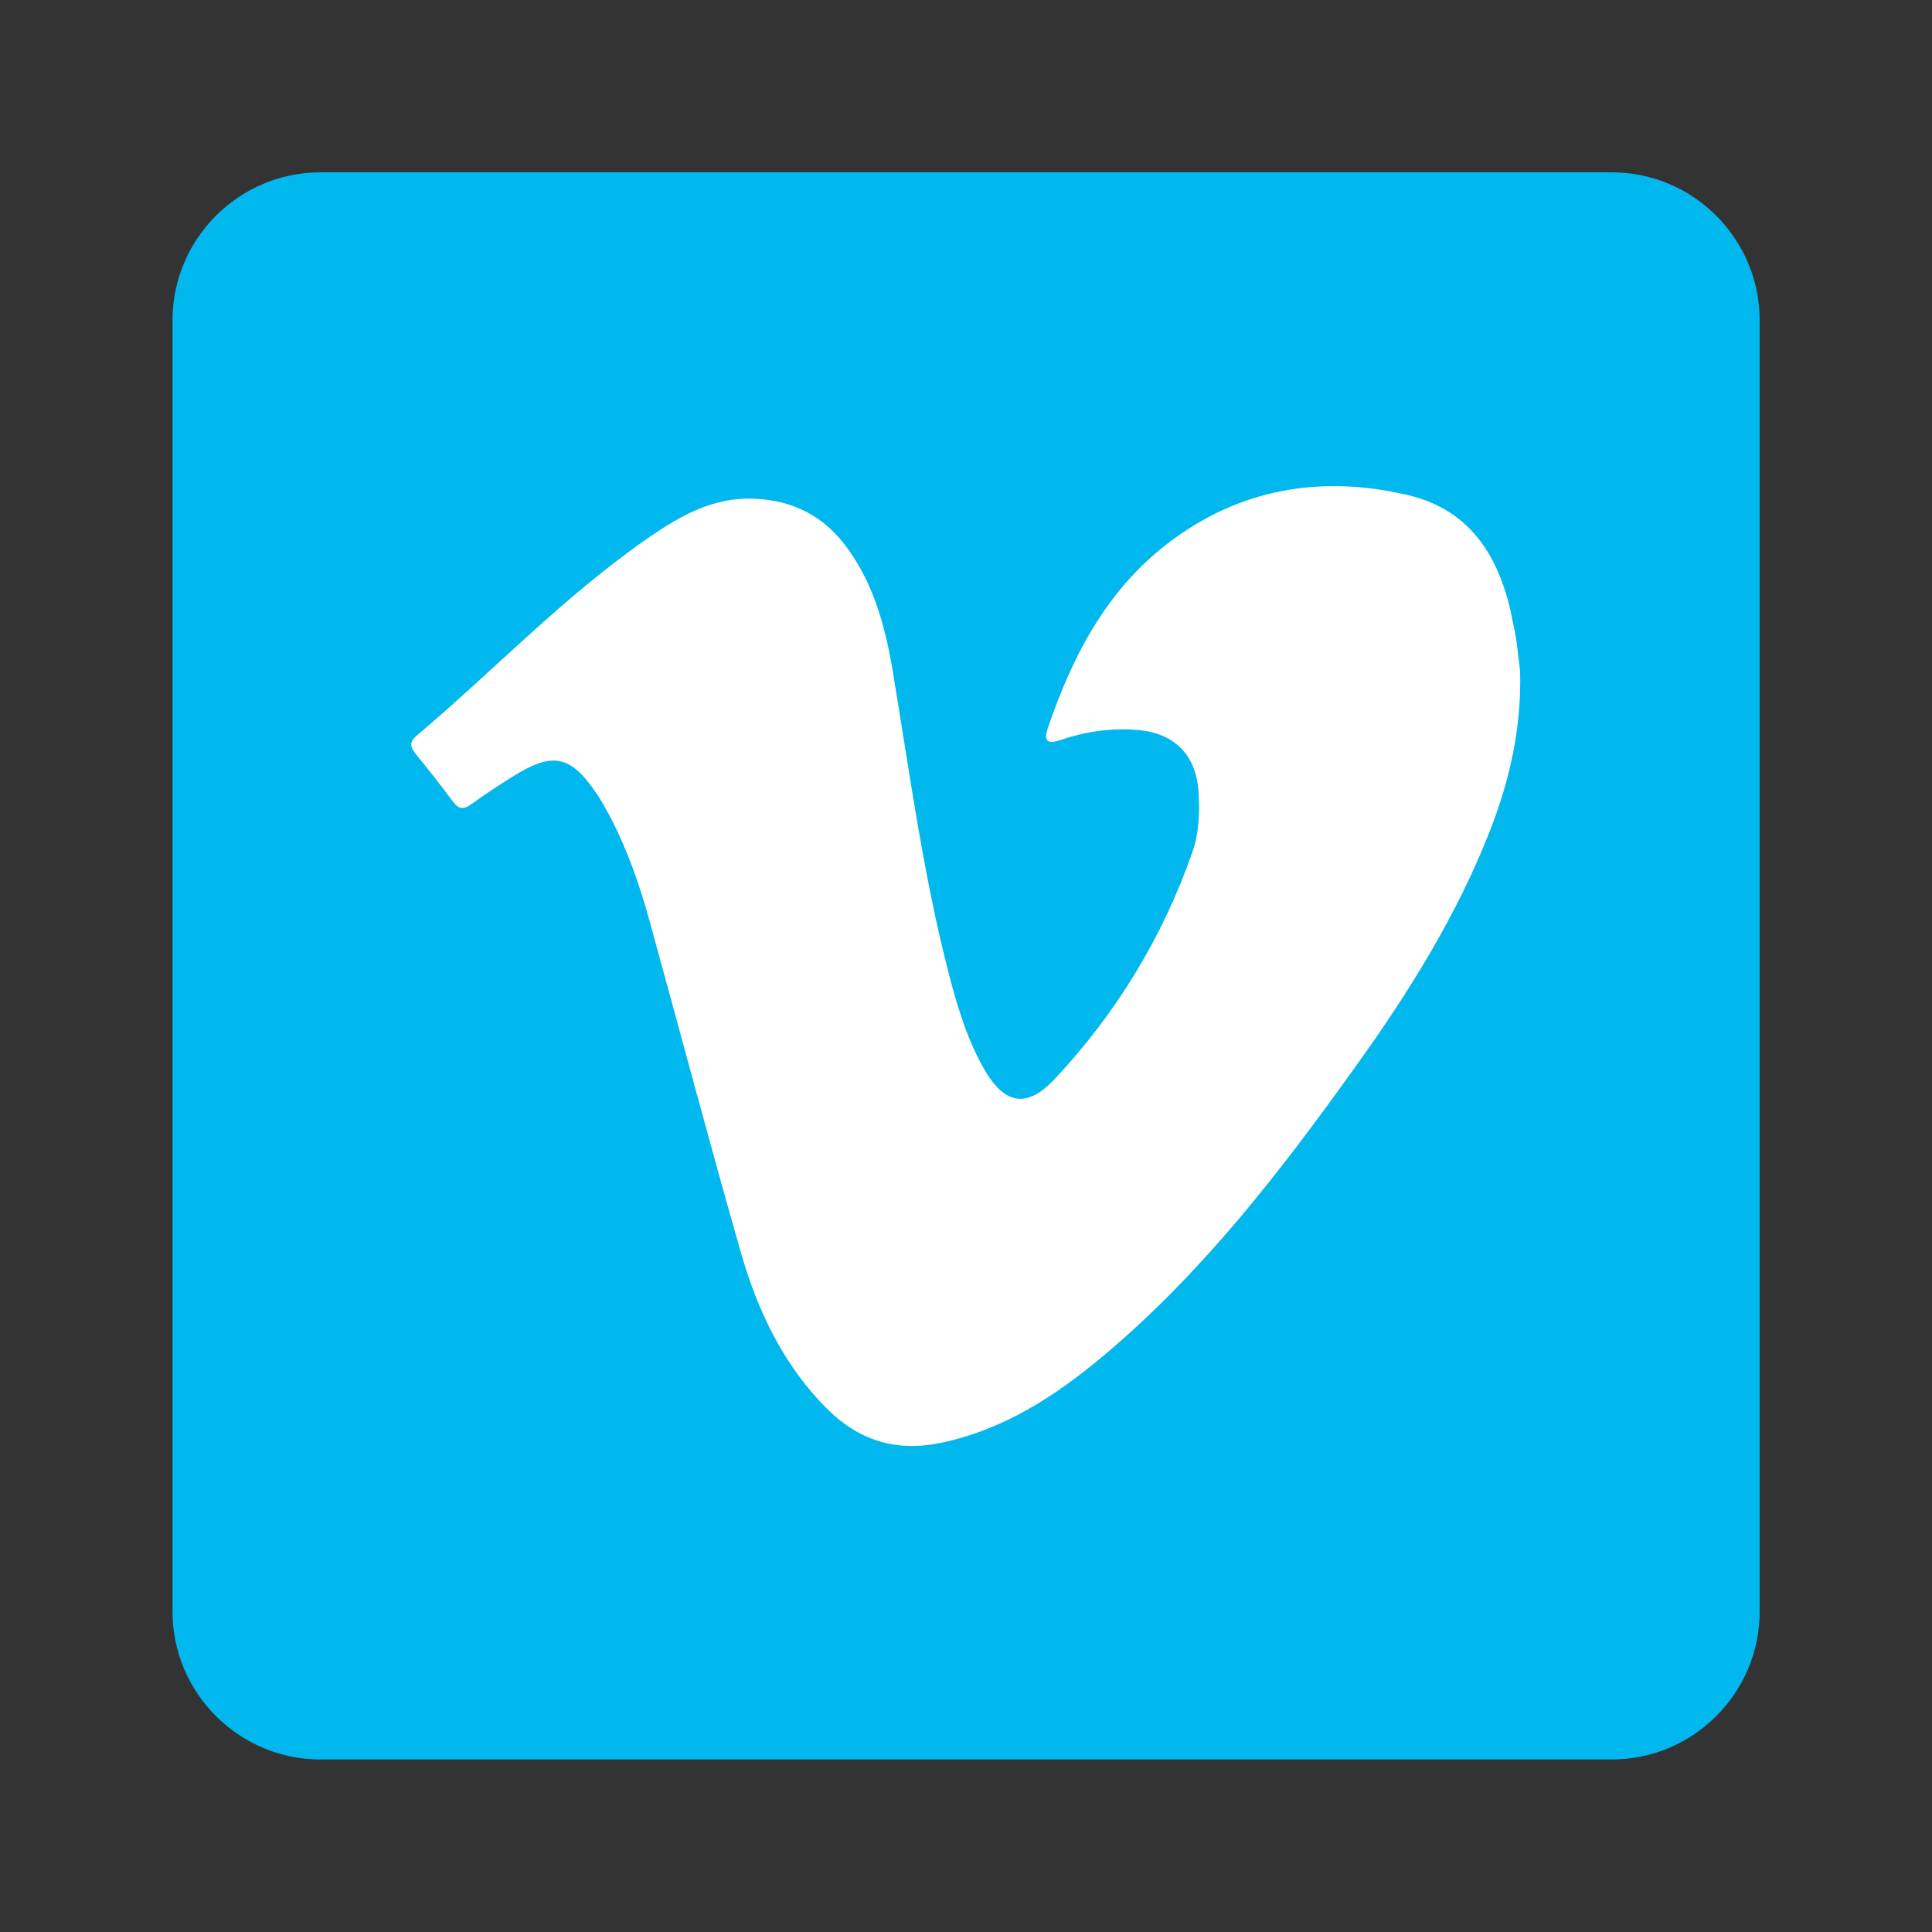
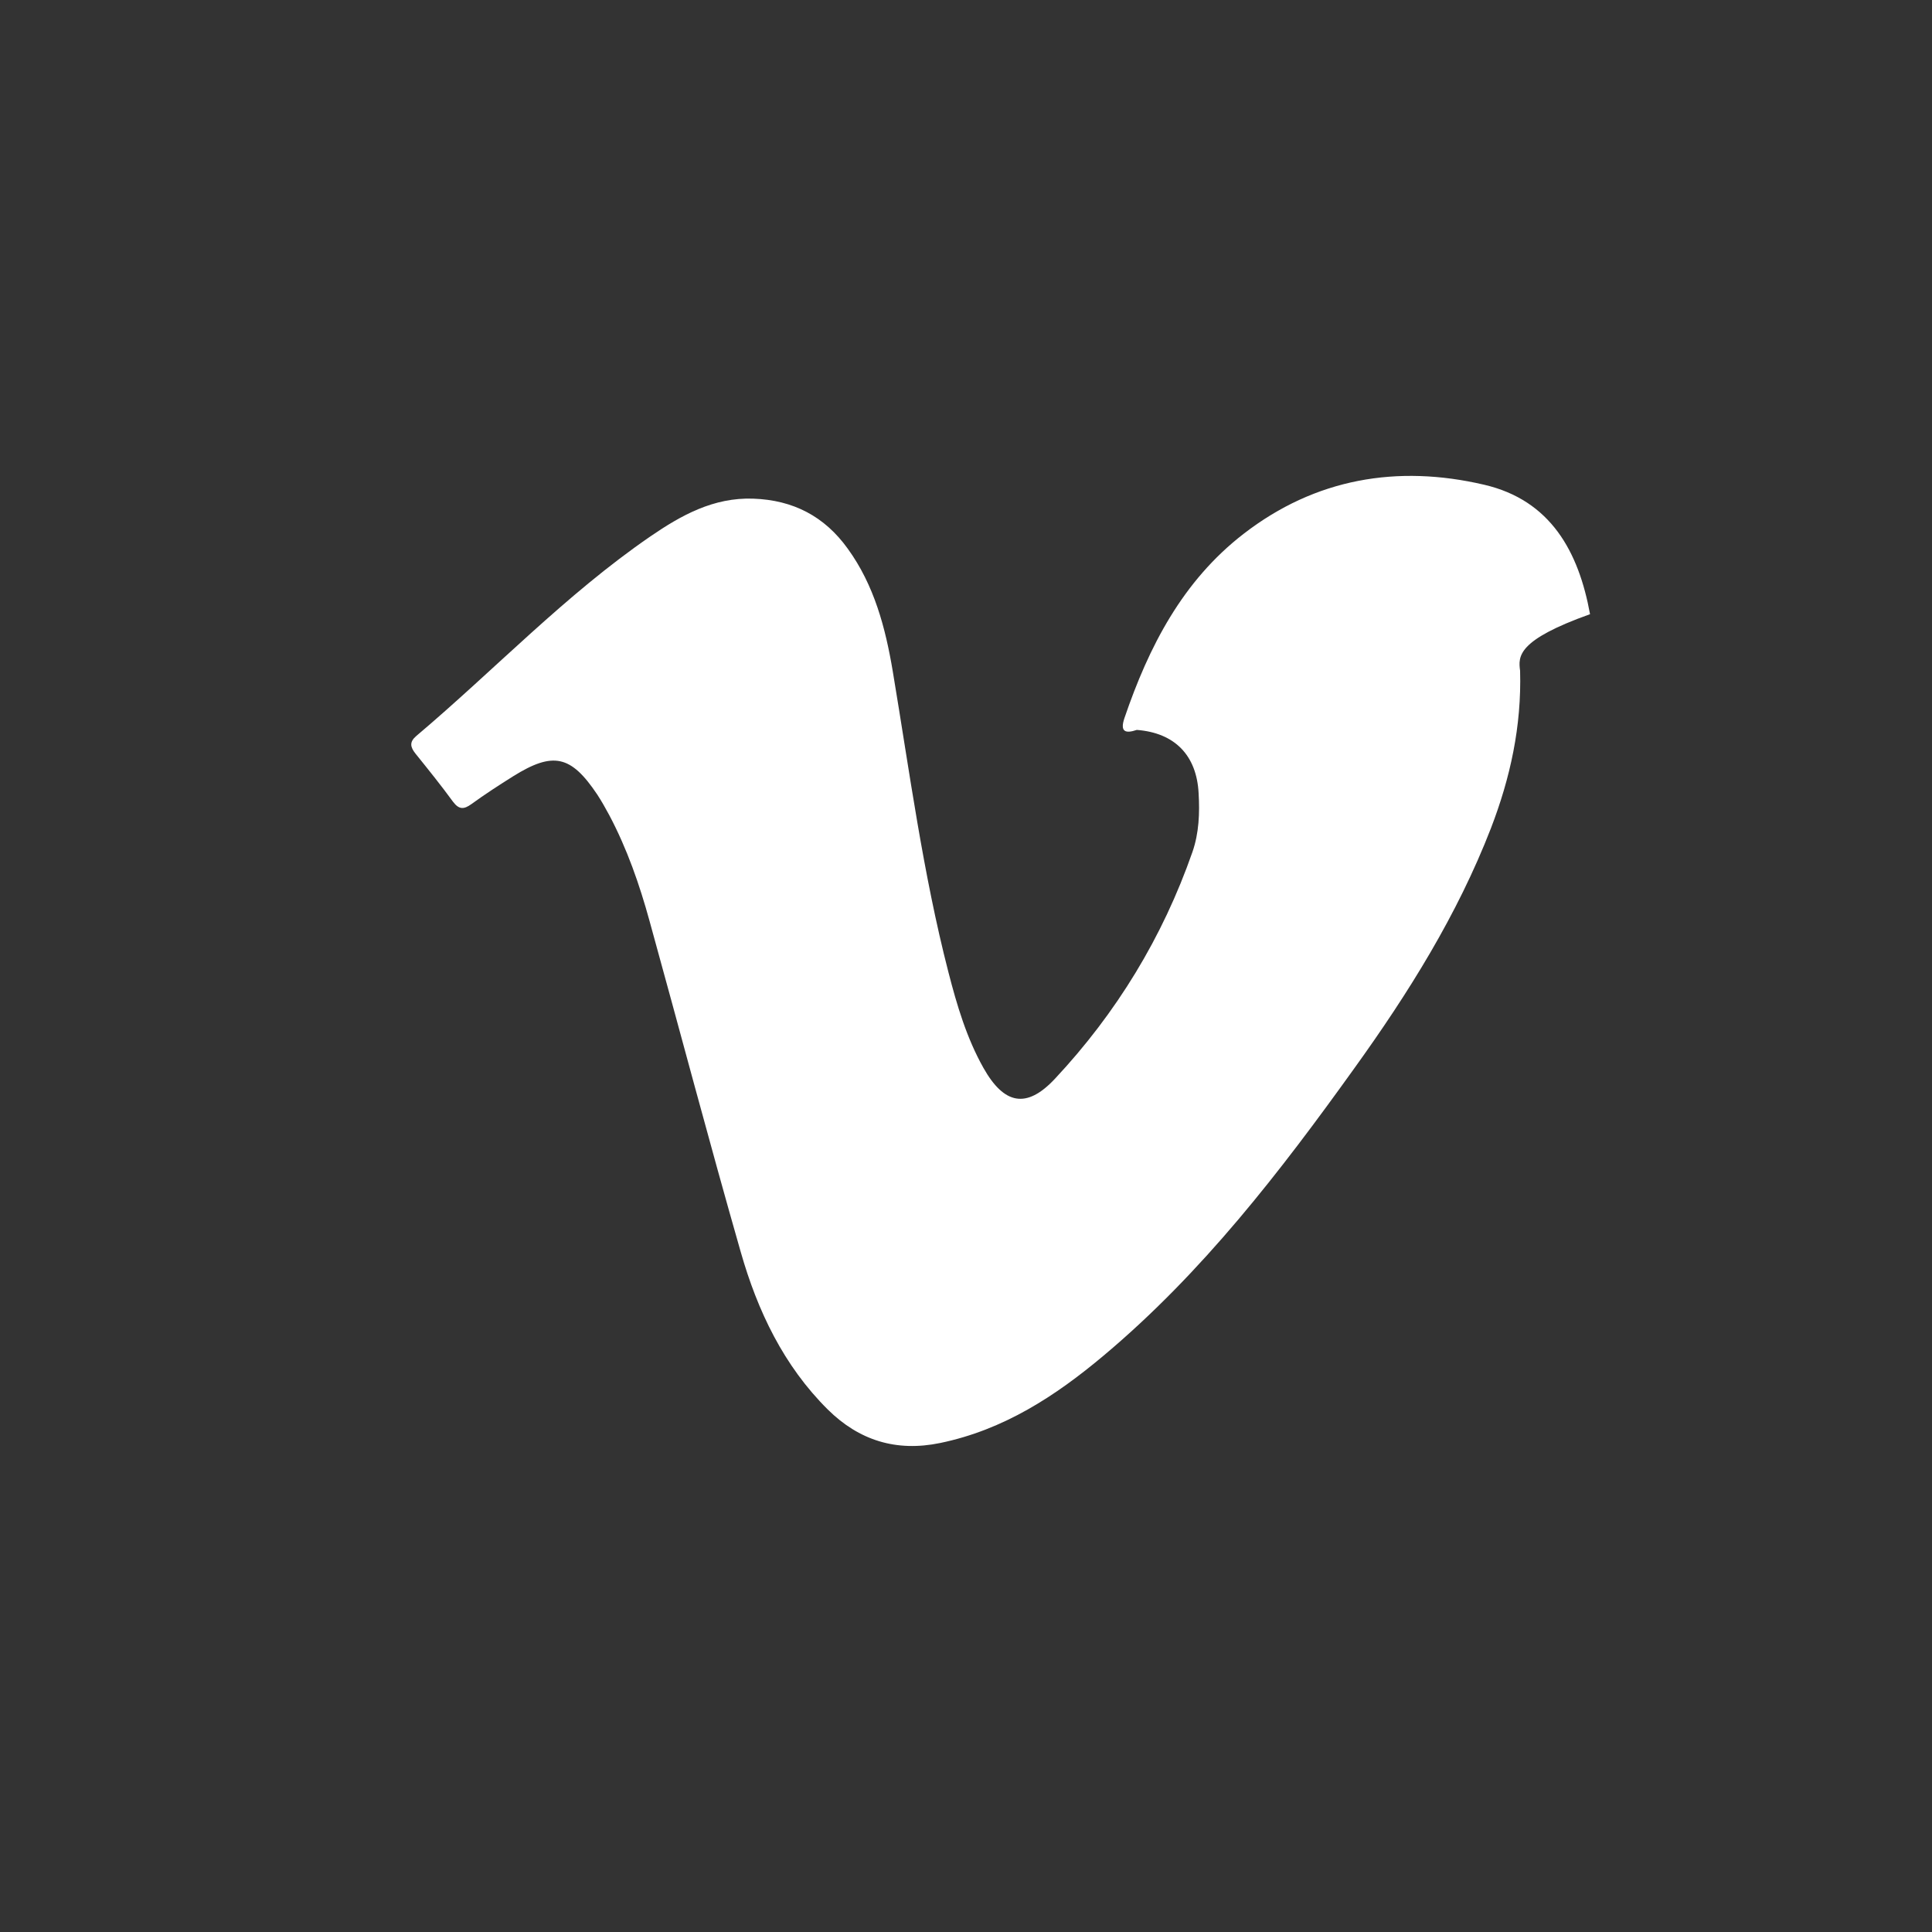
<svg xmlns="http://www.w3.org/2000/svg" version="1.1" id="Layer_1" x="0px" y="0px" viewBox="0 0 100 100" style="enable-background:new 0 0 100 100;" xml:space="preserve">
  <rect x="0" y="0" width="100" height="100" fill="#333333" stroke="none" />
  <style type="text/css">
	.st0{fill:#FFFB03;}
	.st1{fill:none;stroke:#FFFFFF;stroke-width:2;stroke-miterlimit:10;}
	.st2{fill:#FFFFFF;}
	.st3{fill-rule:evenodd;clip-rule:evenodd;fill:#FFFFFF;}
	.st4{fill-rule:evenodd;clip-rule:evenodd;fill:#141414;}
	.st5{fill:none;stroke:#FFFFFF;stroke-miterlimit:10;}
	.st6{fill:none;stroke:#000000;stroke-miterlimit:10;}
	.st7{fill:#1D1D1B;}
	.st8{fill-rule:evenodd;clip-rule:evenodd;fill:#1D1D1B;}
	.st9{fill:none;stroke:#000000;stroke-width:2;stroke-miterlimit:10;}
	.st10{fill:#56AE38;}
	.st11{clip-path:url(#SVGID_2_);fill-rule:evenodd;clip-rule:evenodd;fill:url(#Path_7_);}
	.st12{fill:#04ADEE;}
	.st13{fill:#02DD6B;}
	.st14{fill-rule:evenodd;clip-rule:evenodd;fill:#FCFCFC;}
	.st15{fill:#FFFFFF;stroke:#FFFFFF;stroke-miterlimit:10;}
	.st16{fill:url(#SVGID_3_);}
	.st17{fill:#0A66C1;}
	.st18{clip-path:url(#SVGID_5_);}
	.st19{fill:#386DB2;}
	.st20{fill:#FF0200;}
	.st21{fill:#141414;}
	.st22{fill:#E50123;}
	.st23{fill:url(#SVGID_6_);}
	.st24{fill:#1CD660;}
	.st25{fill:#F0641D;}
	.st26{fill:#00B8EE;}
	.st27{fill:#9046FF;}
	.st28{fill:#08979F;}
	.st29{clip-path:url(#SVGID_8_);}
	.st30{clip-path:url(#SVGID_10_);}
	.st31{clip-path:url(#SVGID_12_);}
	.st32{fill:#0DE6EE;}
	.st33{fill-rule:evenodd;clip-rule:evenodd;fill:#777777;}
	.st34{fill-rule:evenodd;clip-rule:evenodd;fill:#B3B3B3;}
	.st35{fill-rule:evenodd;clip-rule:evenodd;fill:#6A6B6B;}
	.st36{fill-rule:evenodd;clip-rule:evenodd;fill:#010000;}
	.st37{fill-rule:evenodd;clip-rule:evenodd;}
	.st38{fill:#026BFD;}
	.st39{fill:#0DA2AC;}
	.st40{fill:#40B18A;}
	.st41{fill:#E42D2B;}
	.st42{fill-rule:evenodd;clip-rule:evenodd;fill:#009CE1;}
	.st43{fill-rule:evenodd;clip-rule:evenodd;fill:#123984;}
	.st44{fill-rule:evenodd;clip-rule:evenodd;fill:#182C70;}
	.st45{fill-rule:evenodd;clip-rule:evenodd;fill:#D6282A;}
	.st46{fill-rule:evenodd;clip-rule:evenodd;fill:#47AB44;}
	.st47{fill-rule:evenodd;clip-rule:evenodd;fill:#5C80BD;}
	.st48{fill-rule:evenodd;clip-rule:evenodd;fill:#F2C100;}
	.st49{fill:url(#SVGID_13_);}
	.st50{fill:url(#SVGID_14_);}
	.st51{fill-rule:evenodd;clip-rule:evenodd;fill:#008BFF;}
</style>
-   <path class="st26" d="M8.93,83.42l0-66.85c0-4.21,3.44-7.65,7.65-7.65h66.85c4.21,0,7.65,3.44,7.65,7.65v66.85  c0,4.21-3.44,7.65-7.65,7.65l-66.85,0C12.37,91.07,8.93,87.63,8.93,83.42z" />
  <g>
-     <path class="st2" d="M78.68,34.72c0.08,2.88-0.51,5.55-1.51,8.15c-1.74,4.49-4.27,8.53-7.06,12.41   c-3.85,5.37-7.88,10.6-12.98,14.88c-2.5,2.1-5.18,3.85-8.47,4.53c-2.28,0.47-4.2-0.14-5.81-1.73c-2.29-2.27-3.64-5.11-4.51-8.16   c-1.63-5.69-3.14-11.42-4.72-17.13c-0.52-1.89-1.16-3.73-2.08-5.47c-0.2-0.37-0.4-0.73-0.63-1.08c-1.36-2.03-2.28-2.23-4.35-0.94   c-0.73,0.46-1.46,0.93-2.16,1.44c-0.39,0.28-0.64,0.29-0.95-0.12c-0.62-0.85-1.29-1.68-1.95-2.5c-0.26-0.33-0.32-0.59,0.04-0.9   c4.06-3.43,7.73-7.32,12.13-10.34c1.59-1.09,3.26-2.02,5.31-1.95c2.08,0.07,3.7,0.92,4.9,2.59c1.37,1.89,1.95,4.09,2.33,6.35   c0.87,5.21,1.56,10.45,2.88,15.57c0.44,1.71,0.94,3.4,1.81,4.95c1.07,1.9,2.23,2.14,3.7,0.57c3.19-3.41,5.58-7.33,7.12-11.74   c0.34-0.98,0.38-2.01,0.32-3.04c-0.1-1.97-1.24-3.13-3.2-3.28c-1.36-0.11-2.68,0.09-3.97,0.53c-0.59,0.2-0.88,0.1-0.64-0.61   c1.26-3.7,3.01-7.1,6.17-9.54c3.71-2.87,7.96-3.59,12.45-2.54c3.44,0.8,4.89,3.46,5.48,6.7C78.52,33.14,78.58,33.97,78.68,34.72z" />
+     <path class="st2" d="M78.68,34.72c0.08,2.88-0.51,5.55-1.51,8.15c-1.74,4.49-4.27,8.53-7.06,12.41   c-3.85,5.37-7.88,10.6-12.98,14.88c-2.5,2.1-5.18,3.85-8.47,4.53c-2.28,0.47-4.2-0.14-5.81-1.73c-2.29-2.27-3.64-5.11-4.51-8.16   c-1.63-5.69-3.14-11.42-4.72-17.13c-0.52-1.89-1.16-3.73-2.08-5.47c-0.2-0.37-0.4-0.73-0.63-1.08c-1.36-2.03-2.28-2.23-4.35-0.94   c-0.73,0.46-1.46,0.93-2.16,1.44c-0.39,0.28-0.64,0.29-0.95-0.12c-0.62-0.85-1.29-1.68-1.95-2.5c-0.26-0.33-0.32-0.59,0.04-0.9   c4.06-3.43,7.73-7.32,12.13-10.34c1.59-1.09,3.26-2.02,5.31-1.95c2.08,0.07,3.7,0.92,4.9,2.59c1.37,1.89,1.95,4.09,2.33,6.35   c0.87,5.21,1.56,10.45,2.88,15.57c0.44,1.71,0.94,3.4,1.81,4.95c1.07,1.9,2.23,2.14,3.7,0.57c3.19-3.41,5.58-7.33,7.12-11.74   c0.34-0.98,0.38-2.01,0.32-3.04c-0.1-1.97-1.24-3.13-3.2-3.28c-0.59,0.2-0.88,0.1-0.64-0.61   c1.26-3.7,3.01-7.1,6.17-9.54c3.71-2.87,7.96-3.59,12.45-2.54c3.44,0.8,4.89,3.46,5.48,6.7C78.52,33.14,78.58,33.97,78.68,34.72z" />
  </g>
</svg>